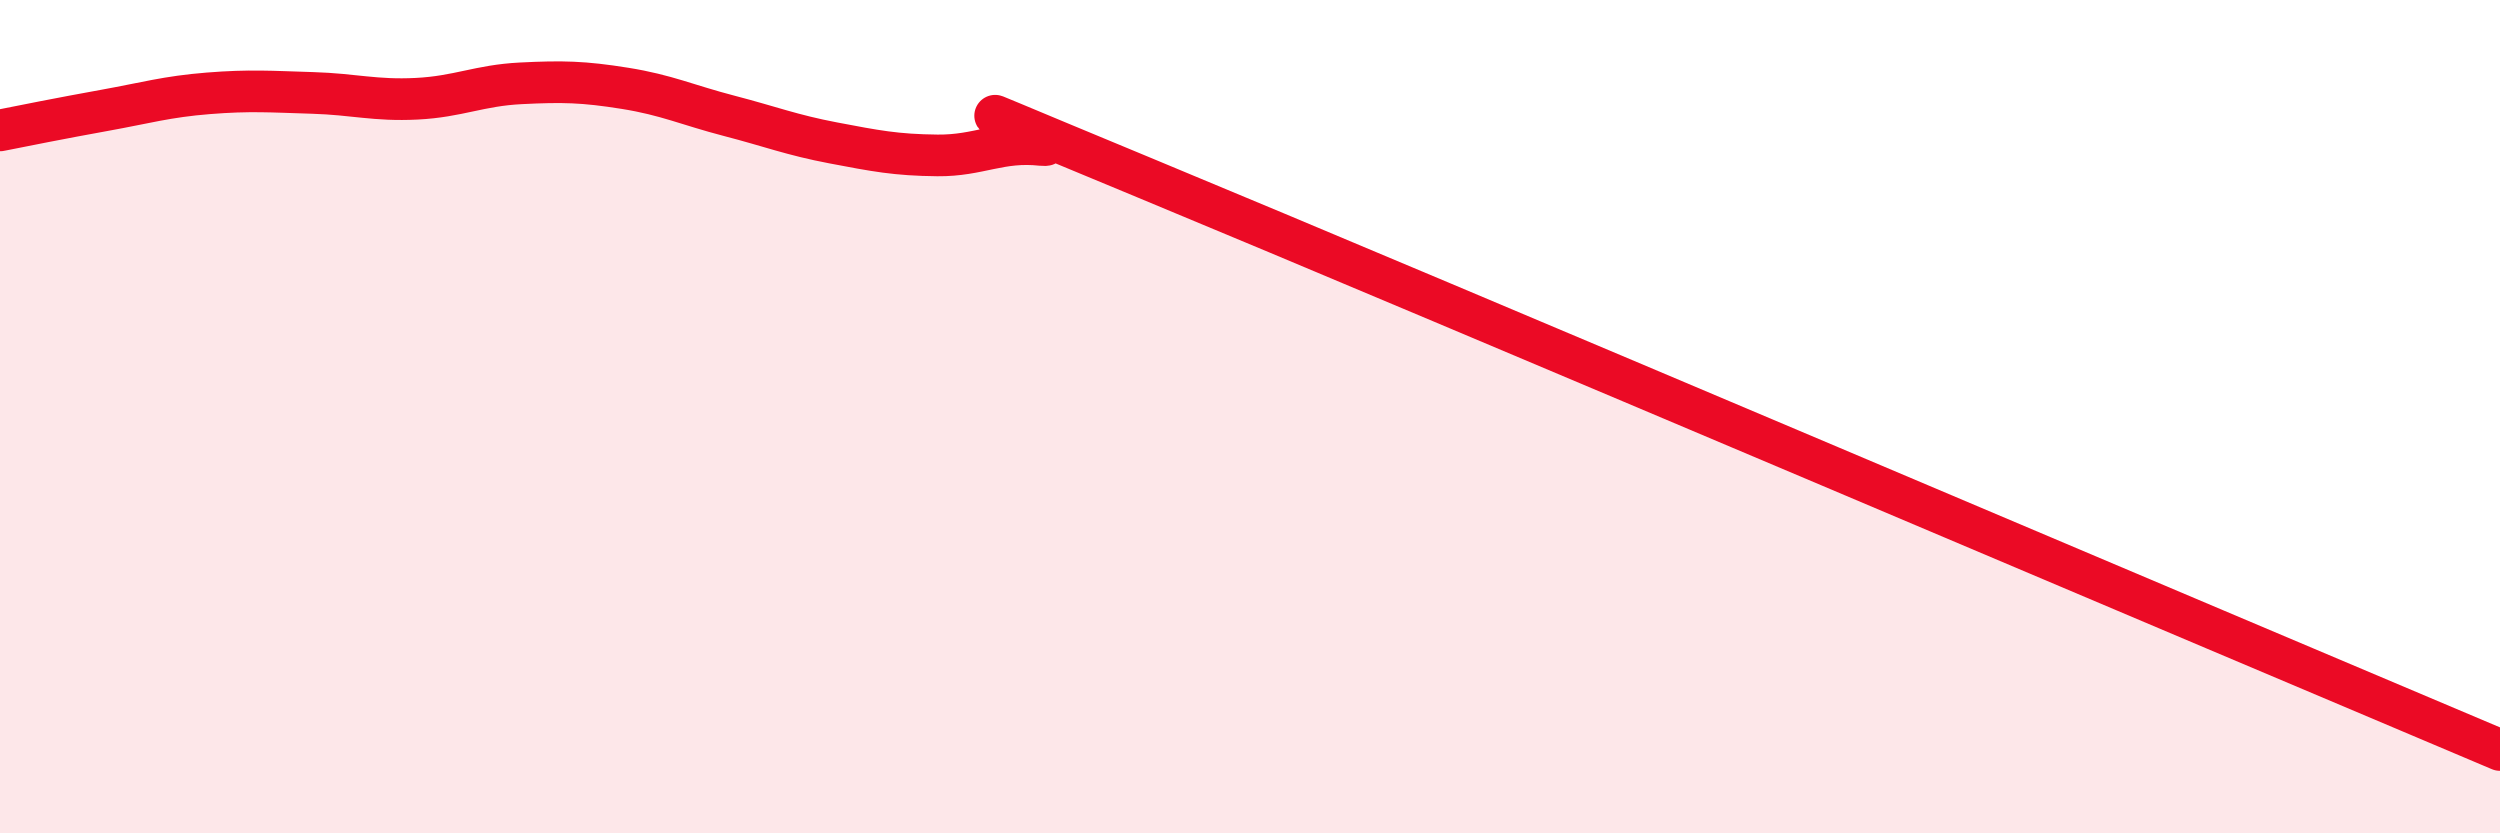
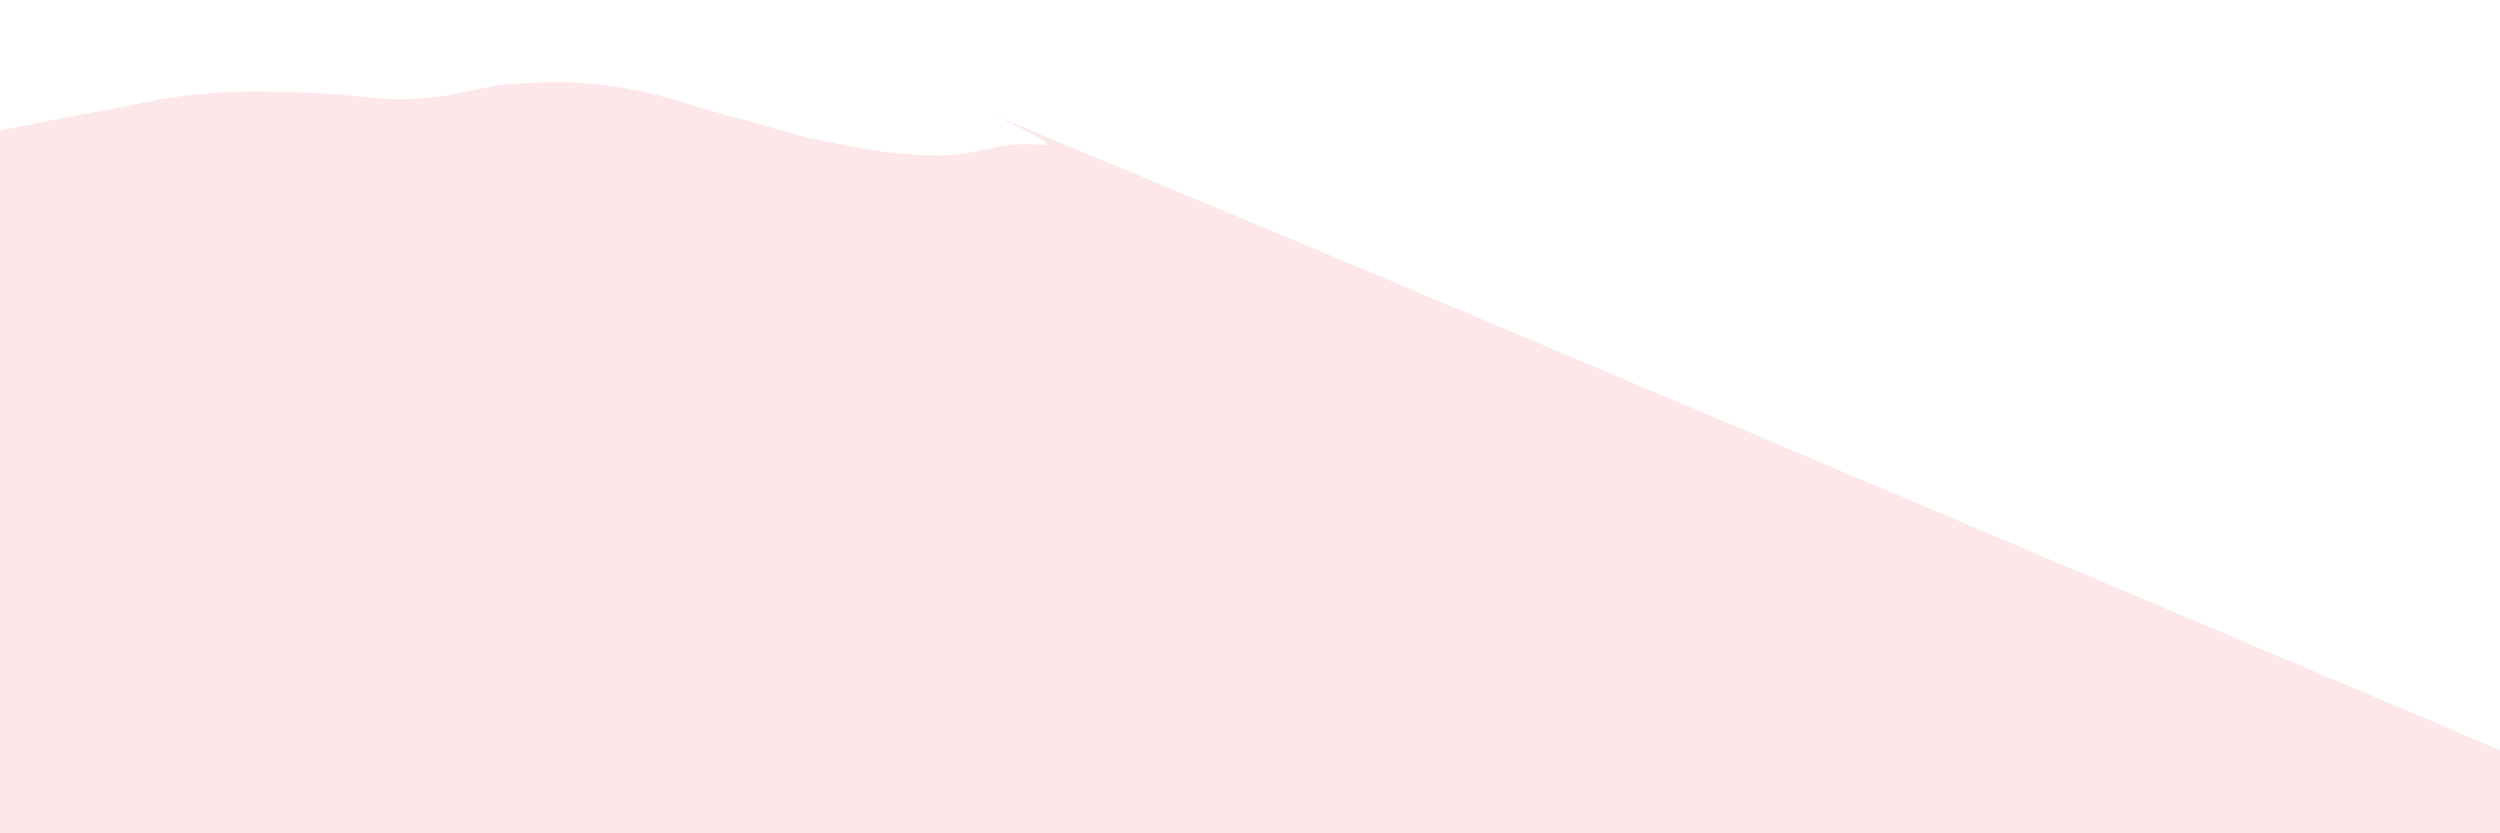
<svg xmlns="http://www.w3.org/2000/svg" width="60" height="20" viewBox="0 0 60 20">
  <path d="M 0,3.13 C 0.5,3.03 1.5,2.83 2.5,2.65 C 3.5,2.47 4,2.32 5,2.24 C 6,2.16 6.5,2.2 7.5,2.23 C 8.5,2.26 9,2.42 10,2.37 C 11,2.32 11.5,2.05 12.5,2 C 13.5,1.95 14,1.96 15,2.12 C 16,2.28 16.5,2.52 17.5,2.78 C 18.5,3.04 19,3.24 20,3.43 C 21,3.62 21.5,3.72 22.5,3.73 C 23.5,3.74 24,3.37 25,3.48 C 26,3.59 20.5,1.38 27.5,4.28 C 34.5,7.18 53.5,15.26 60,18L60 20L0 20Z" fill="#EB0A25" opacity="0.1" stroke-linecap="round" stroke-linejoin="round" />
-   <path d="M 0,3.13 C 0.5,3.03 1.5,2.83 2.5,2.65 C 3.5,2.47 4,2.32 5,2.24 C 6,2.16 6.5,2.2 7.5,2.23 C 8.5,2.26 9,2.42 10,2.37 C 11,2.32 11.5,2.05 12.5,2 C 13.5,1.95 14,1.96 15,2.12 C 16,2.28 16.5,2.52 17.5,2.78 C 18.5,3.04 19,3.24 20,3.43 C 21,3.62 21.5,3.72 22.5,3.73 C 23.5,3.74 24,3.37 25,3.48 C 26,3.59 20.5,1.38 27.5,4.28 C 34.5,7.18 53.5,15.26 60,18" stroke="#EB0A25" stroke-width="1" fill="none" stroke-linecap="round" stroke-linejoin="round" />
</svg>